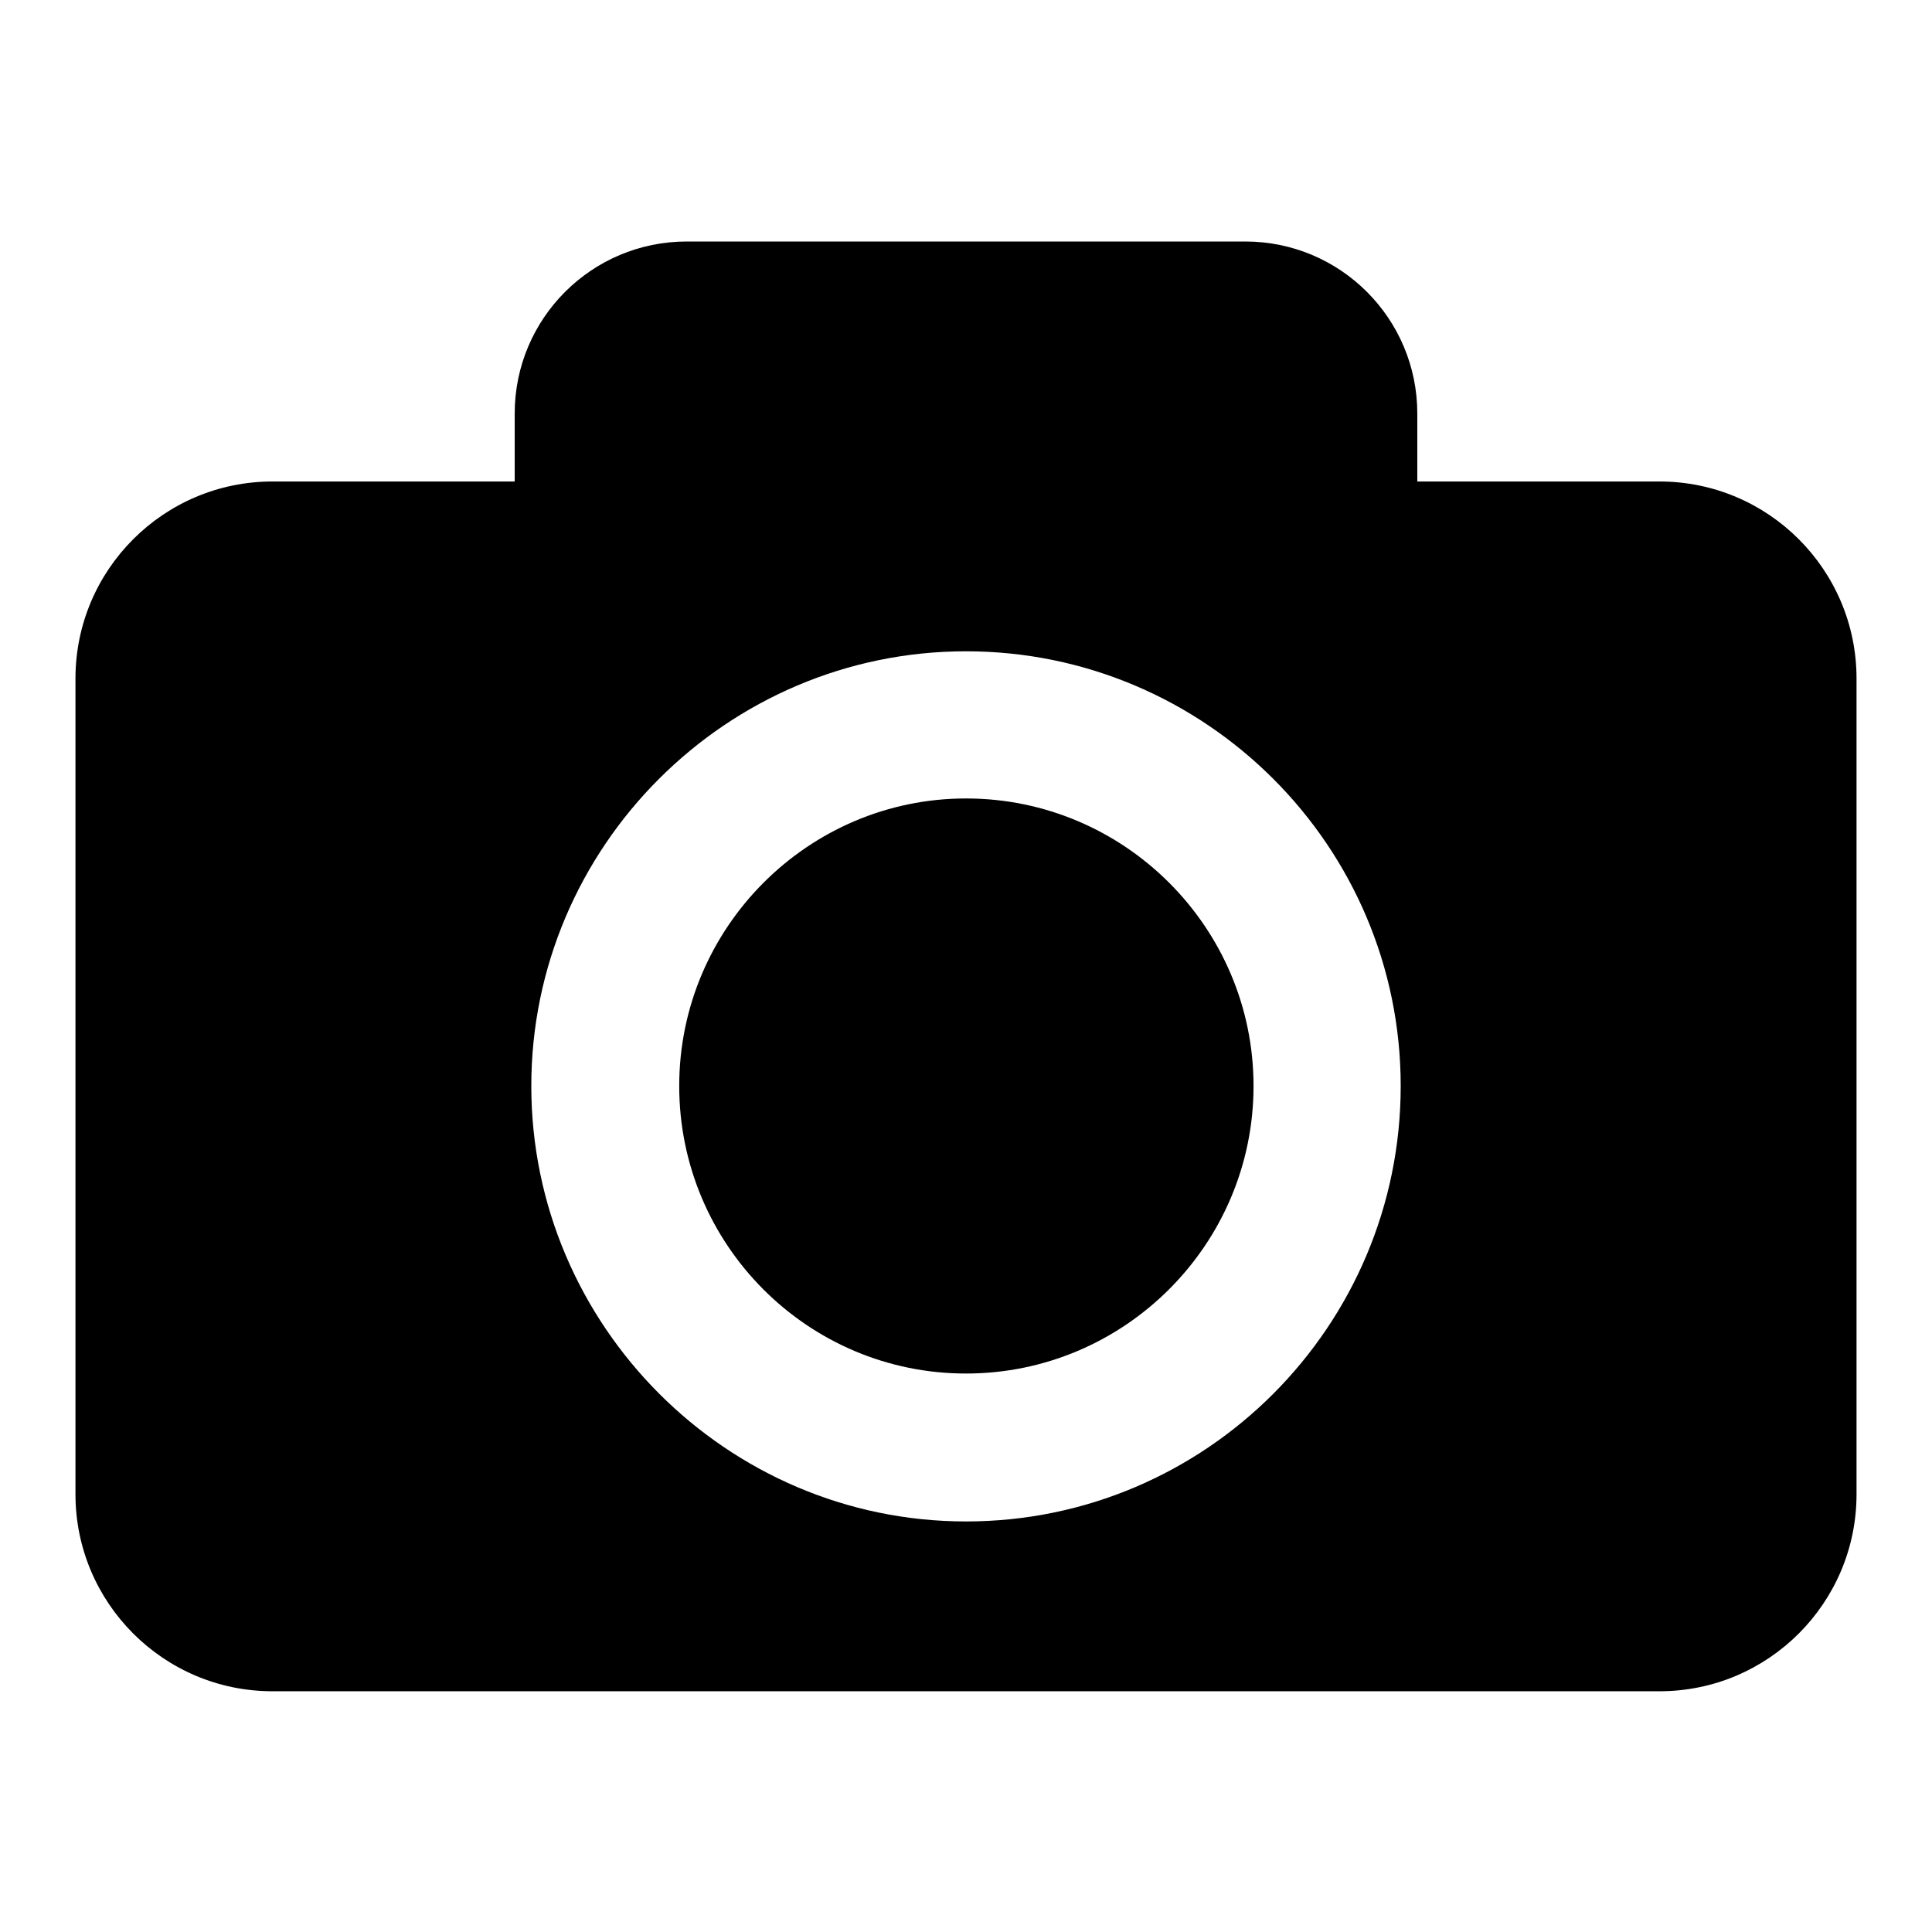
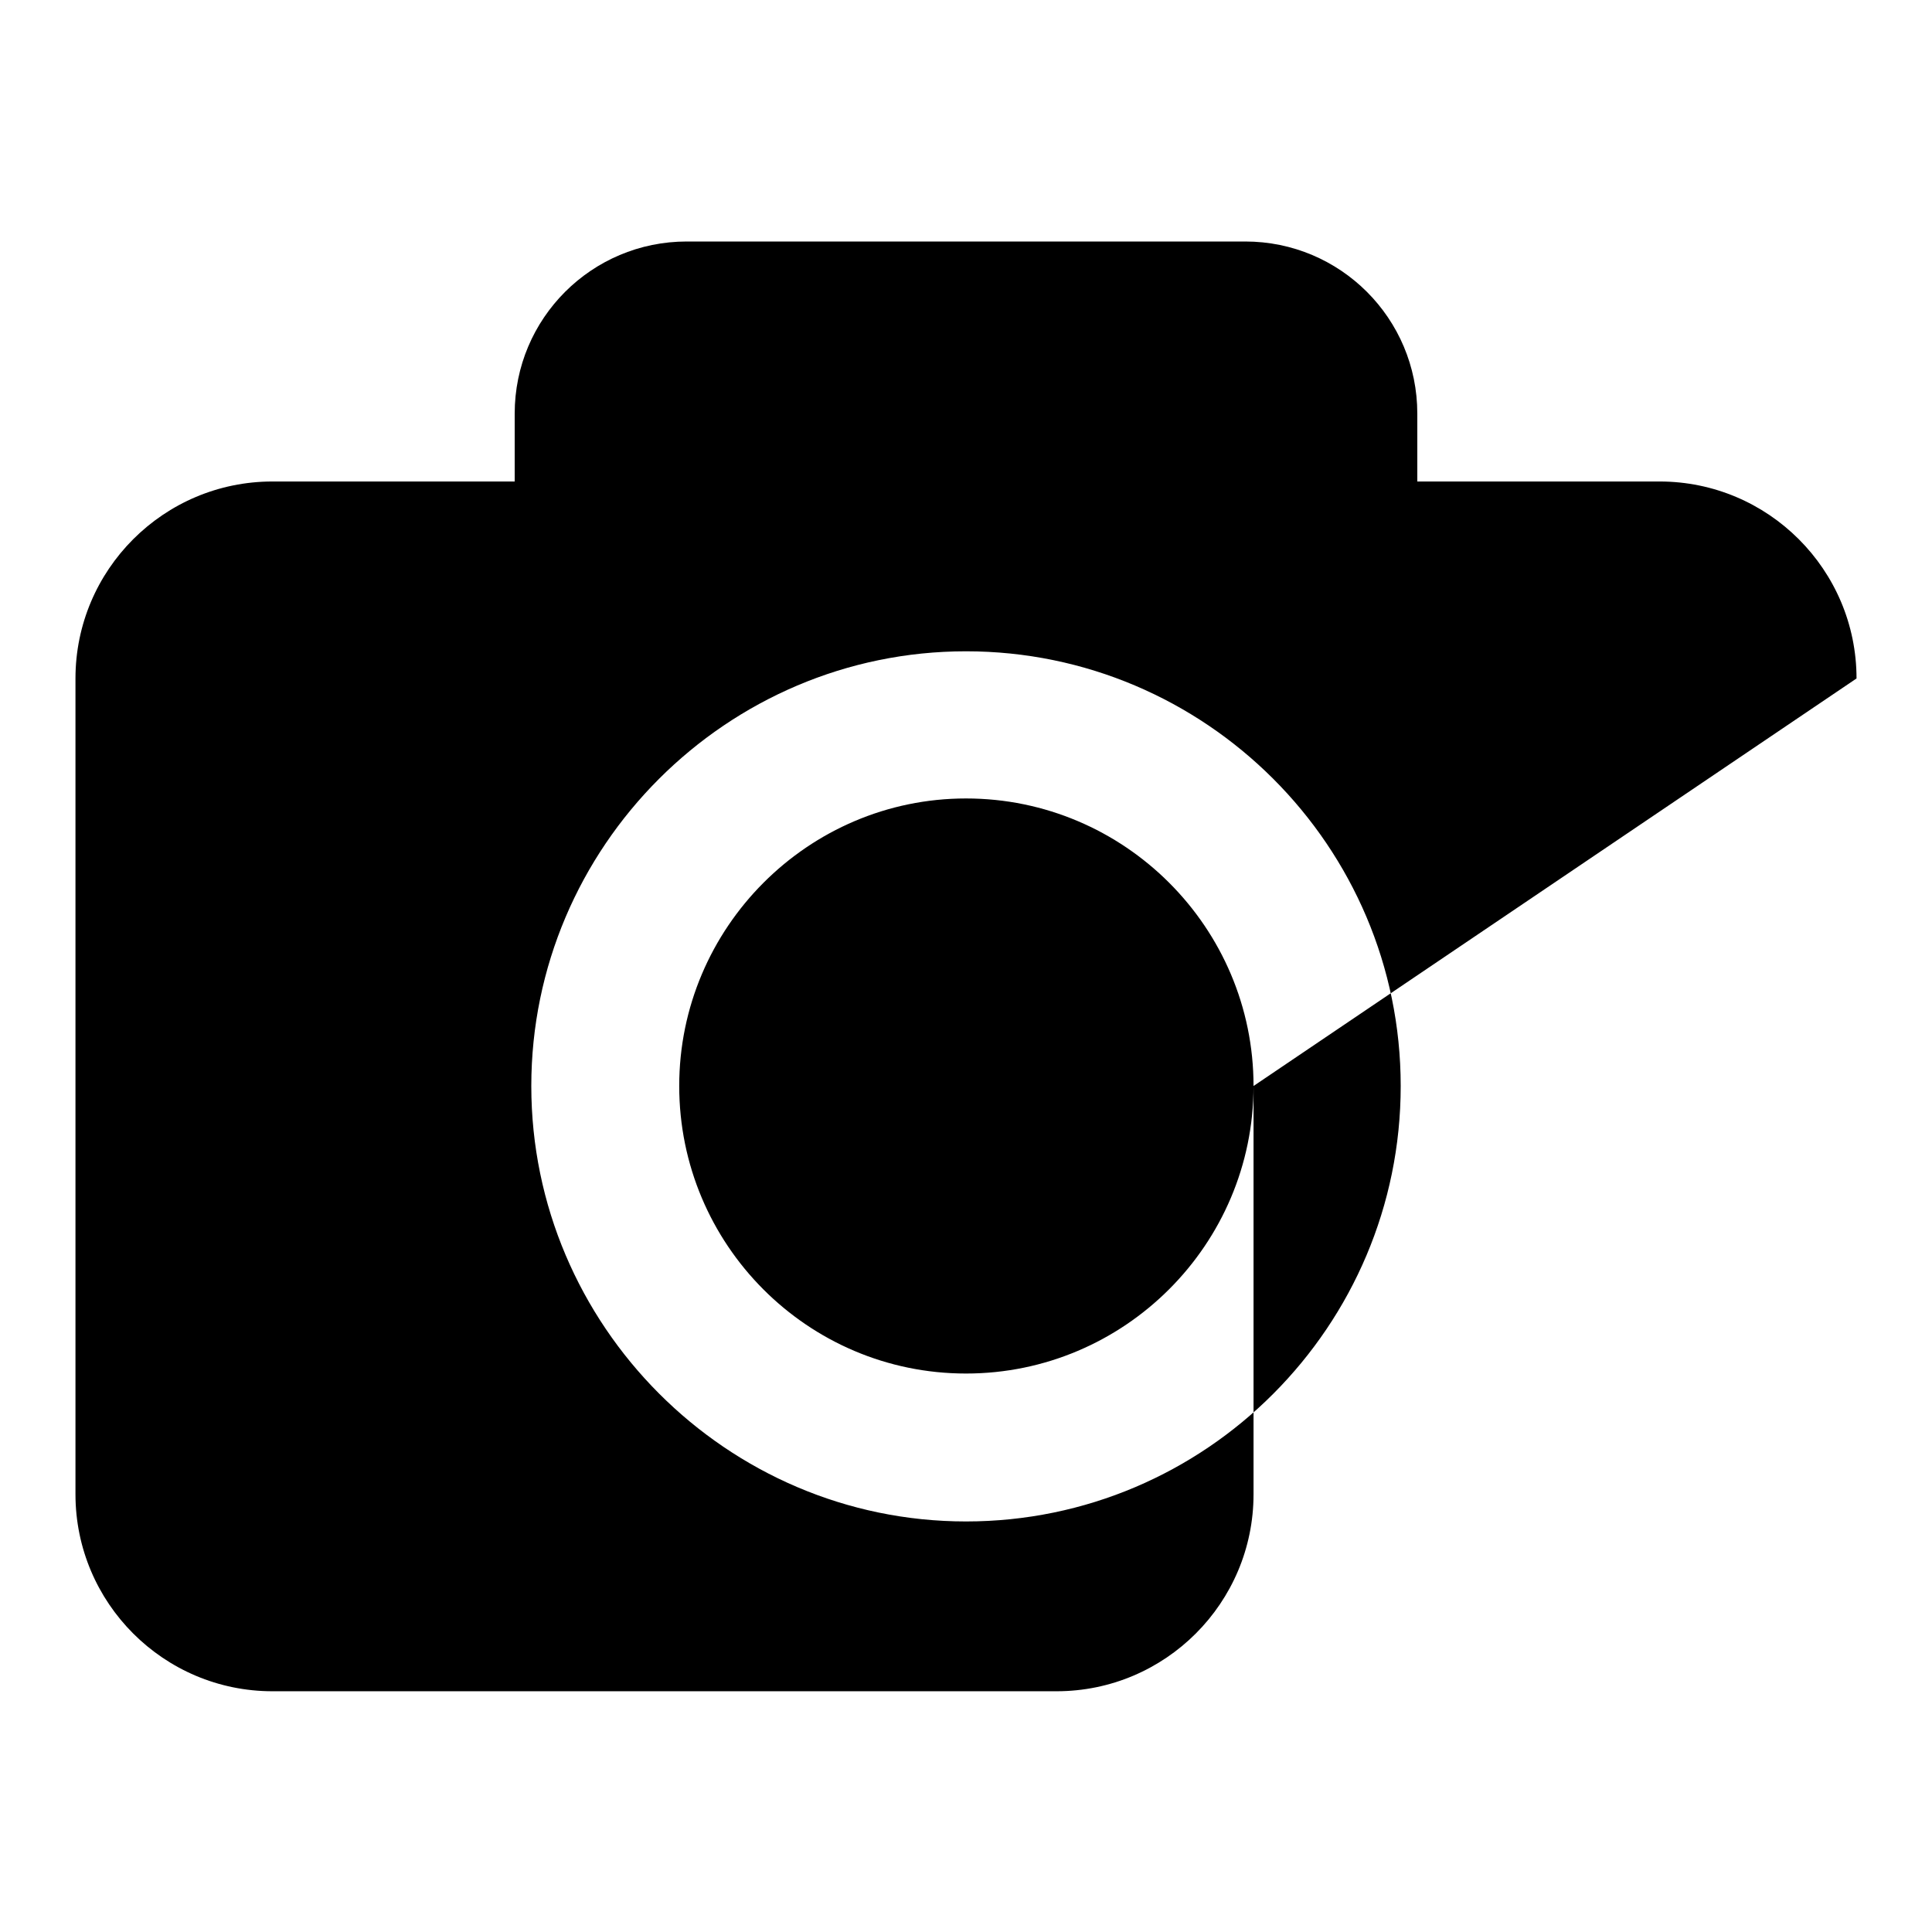
<svg xmlns="http://www.w3.org/2000/svg" version="1.1" x="0px" y="0px" viewBox="0 0 256 256" enable-background="new 0 0 256 256" xml:space="preserve">
  <g>
    <g>
-       <path fill="#000000" d="M166.1,143.9c0,21-17.1,38.1-38.1,38.1c-21,0-38-17.1-38-38.1c0-21,17.1-38.1,38-38.1C149,105.8,166.1,122.9,166.1,143.9z M246,89.9V198c0,14.4-11.7,26.1-26.1,26.1H36.1C21.7,224.1,10,212.4,10,198V89.9c0-14.4,11.7-26.1,26.1-26.1h32.1v-9c0-12.6,10.2-22.8,22.8-22.8h74c12.6,0,22.8,10.2,22.8,22.8v9h32.1C234.3,63.8,246,75.5,246,89.9z M185.6,143.9c0-31.8-25.9-57.6-57.6-57.6s-57.6,25.9-57.6,57.6s25.9,57.7,57.6,57.7C159.8,201.6,185.6,175.7,185.6,143.9z" />
+       <path fill="#000000" d="M166.1,143.9c0,21-17.1,38.1-38.1,38.1c-21,0-38-17.1-38-38.1c0-21,17.1-38.1,38-38.1C149,105.8,166.1,122.9,166.1,143.9z V198c0,14.4-11.7,26.1-26.1,26.1H36.1C21.7,224.1,10,212.4,10,198V89.9c0-14.4,11.7-26.1,26.1-26.1h32.1v-9c0-12.6,10.2-22.8,22.8-22.8h74c12.6,0,22.8,10.2,22.8,22.8v9h32.1C234.3,63.8,246,75.5,246,89.9z M185.6,143.9c0-31.8-25.9-57.6-57.6-57.6s-57.6,25.9-57.6,57.6s25.9,57.7,57.6,57.7C159.8,201.6,185.6,175.7,185.6,143.9z" />
    </g>
  </g>
</svg>